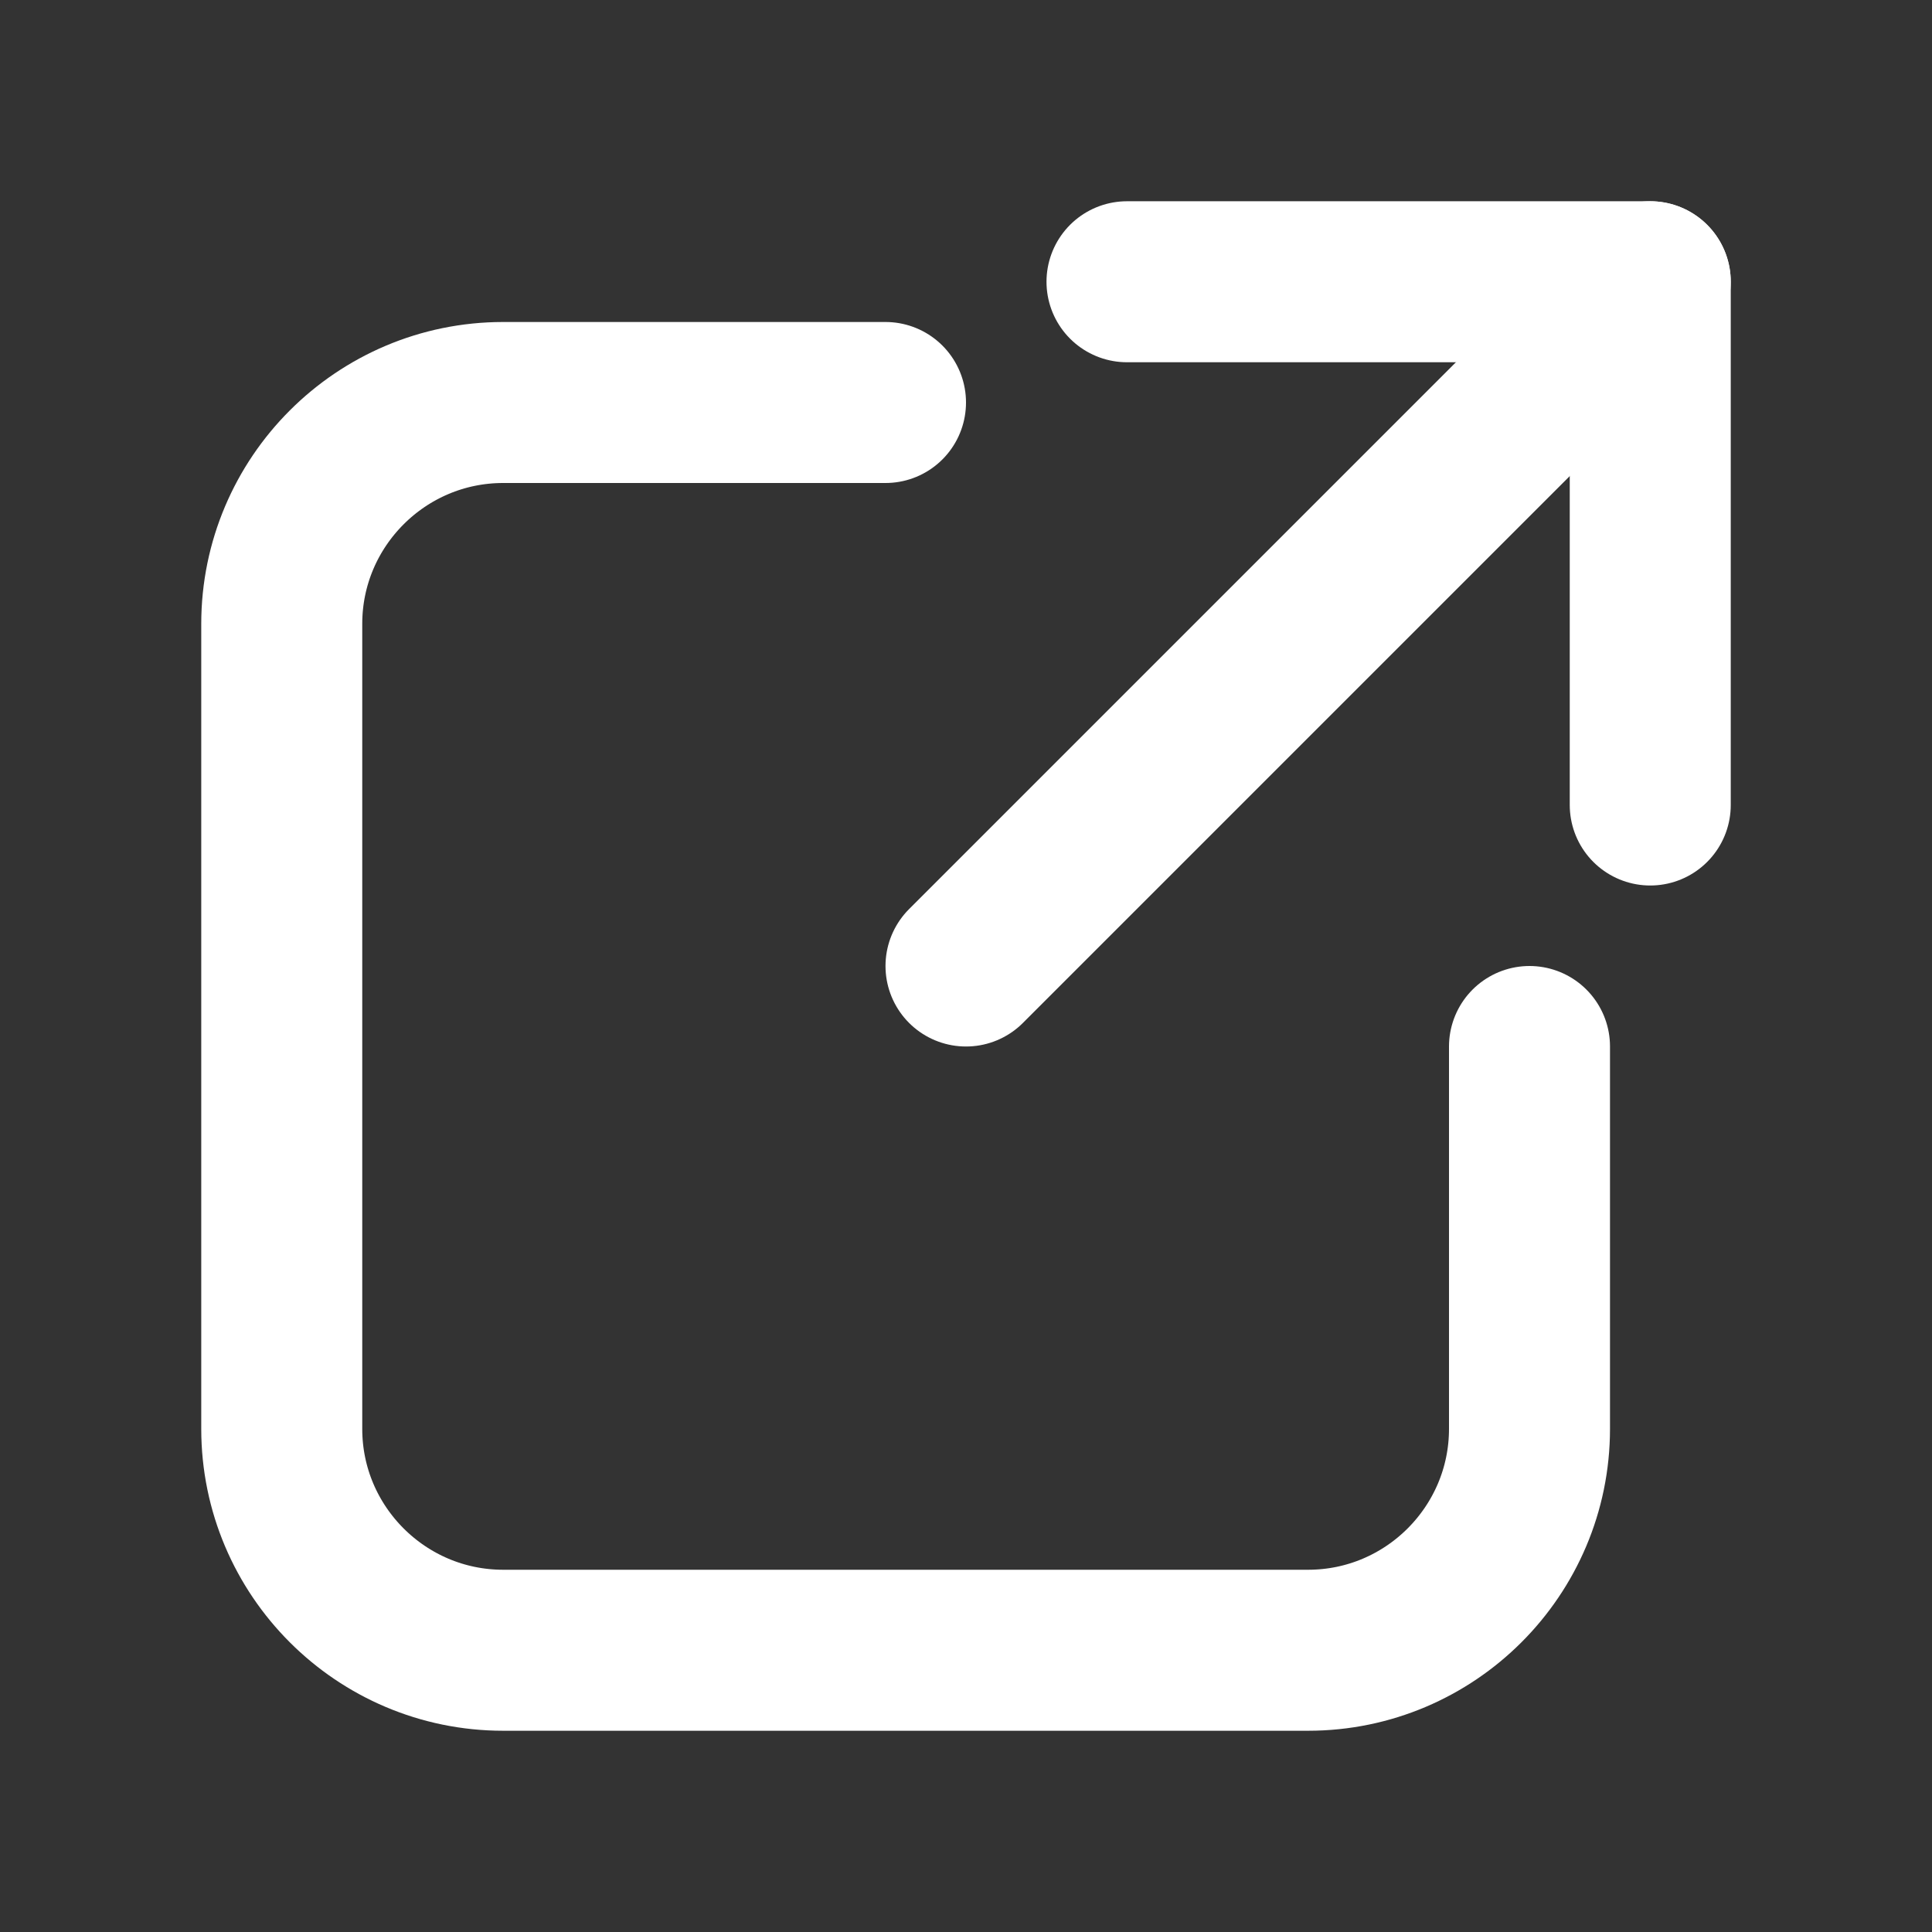
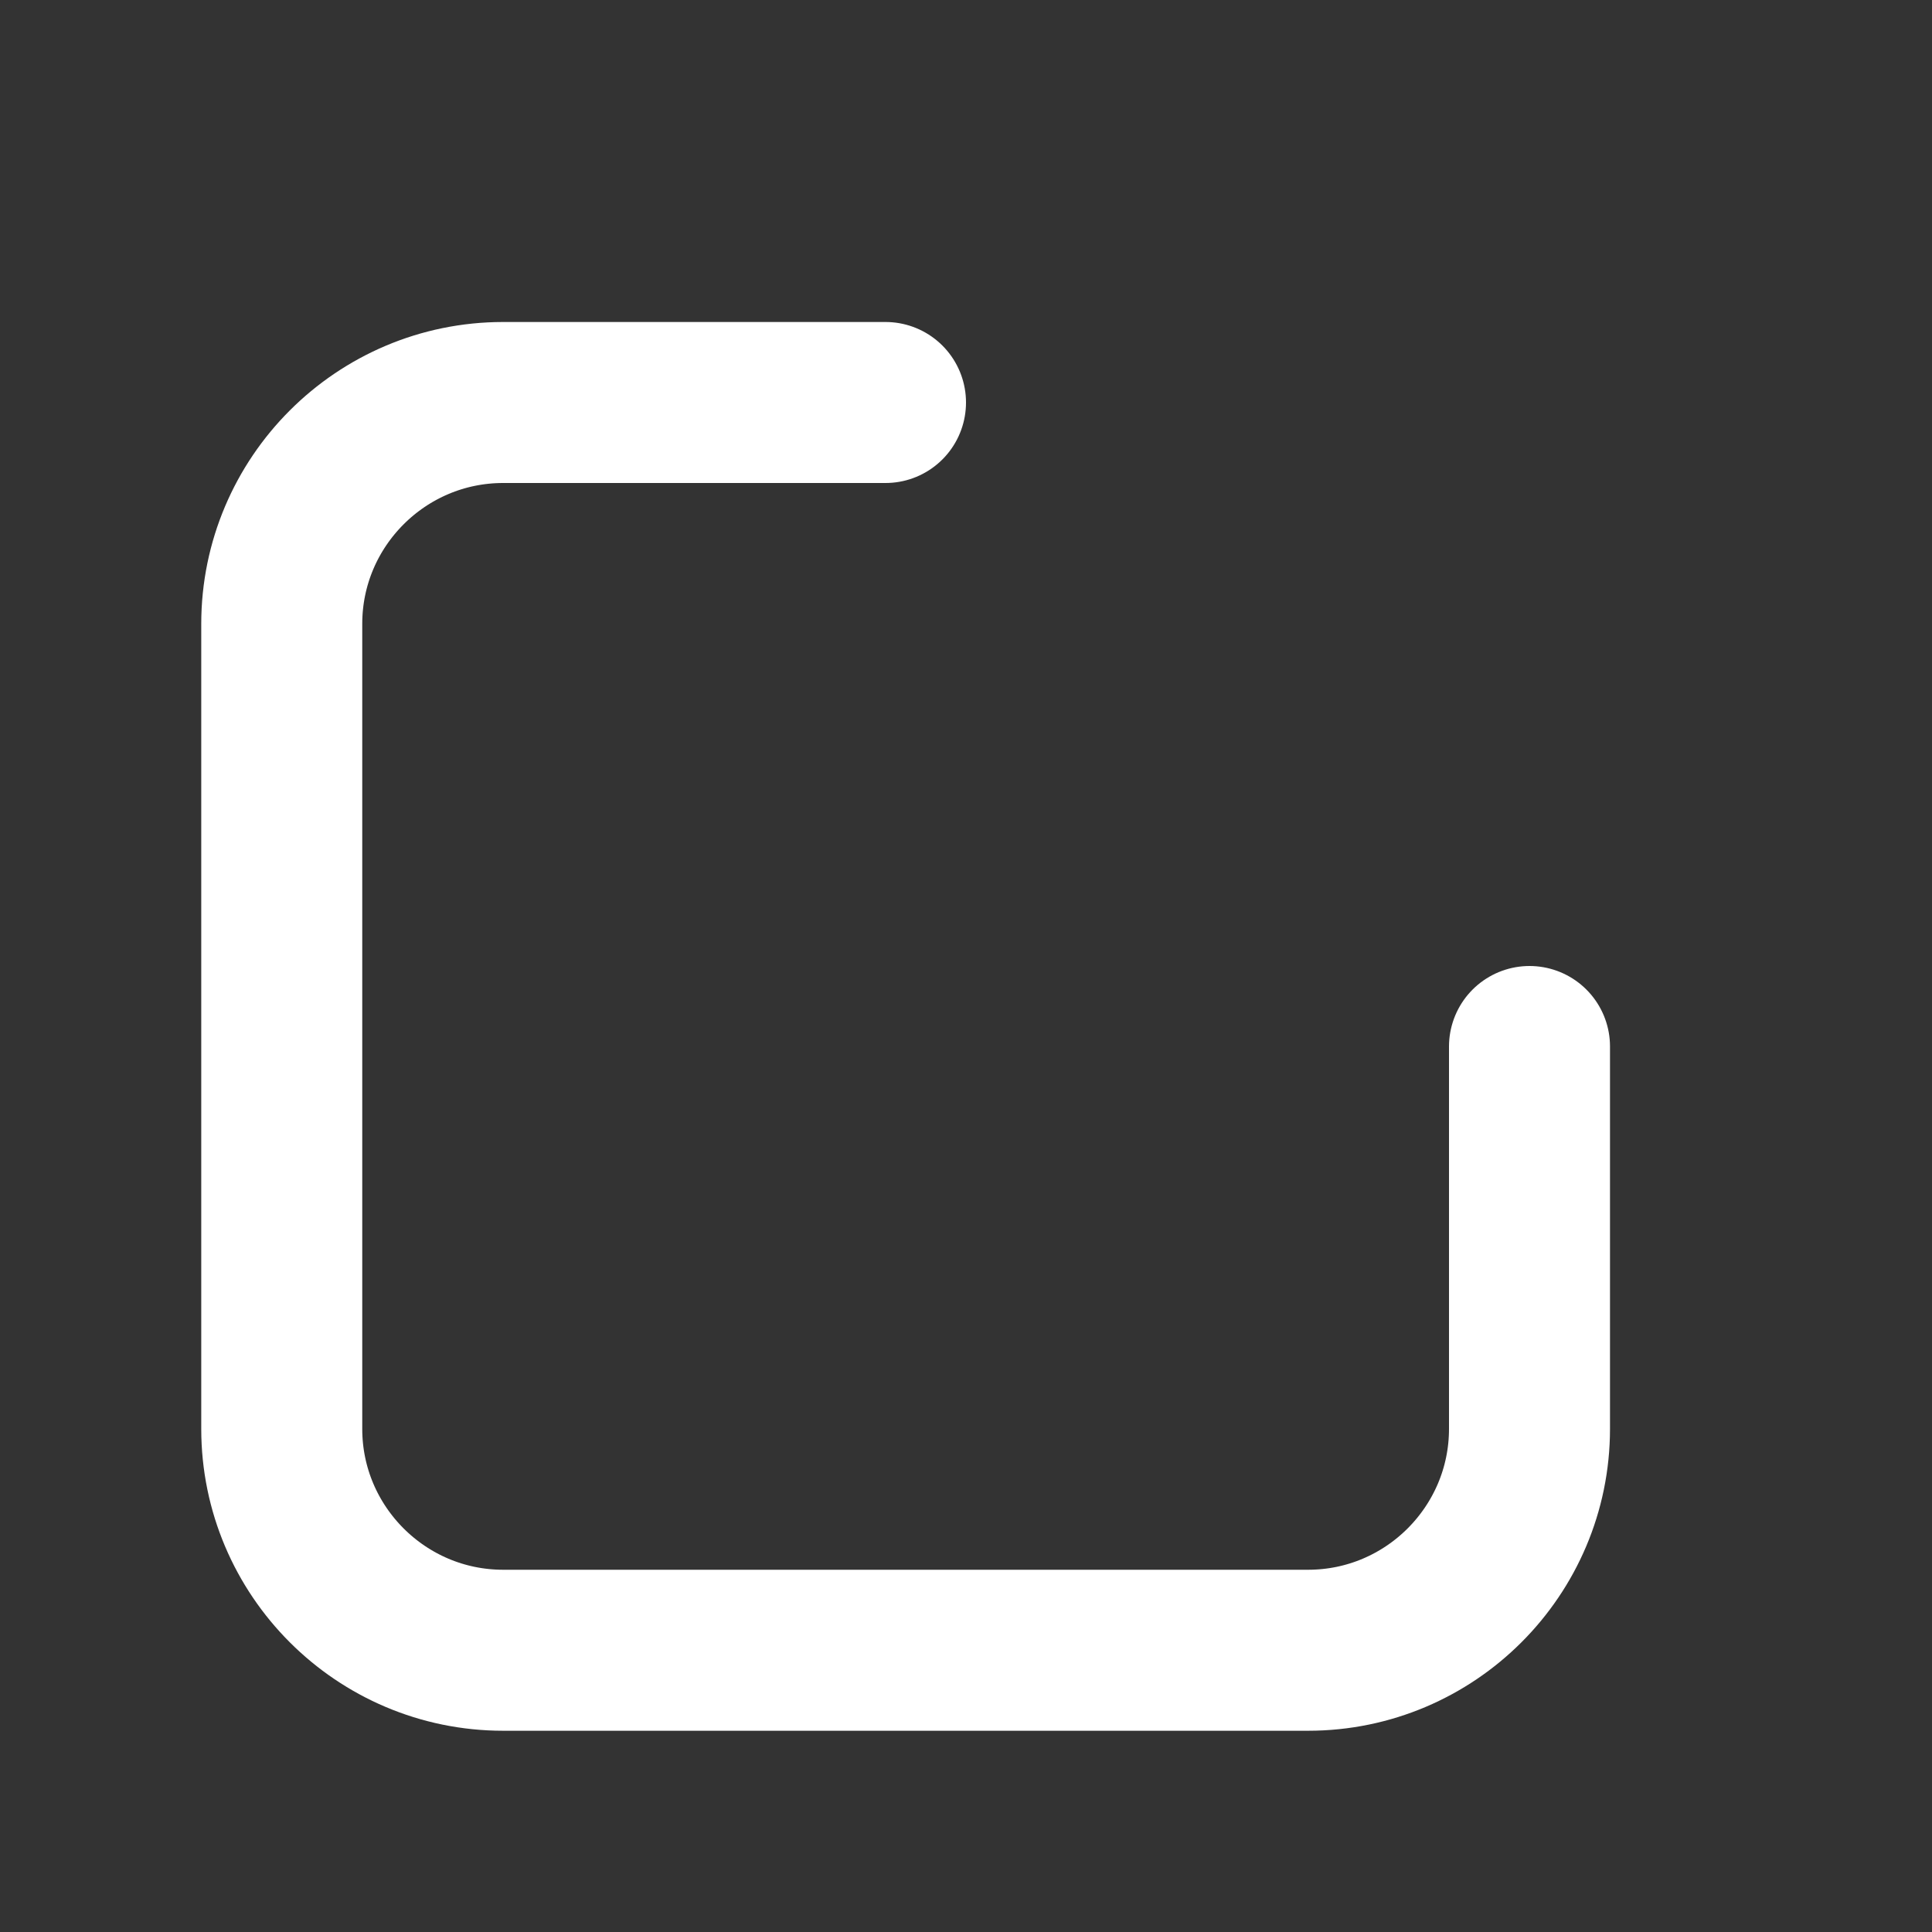
<svg xmlns="http://www.w3.org/2000/svg" fill="#000000" viewBox="0 0 48 48" width="100px" height="100px">
  <rect x="0" y="0" width="48" height="48" fill="#333333" stroke="none" />
  <path fill="none" stroke="#ffffff" stroke-linecap="round" stroke-miterlimit="10" stroke-width="4" d="M22,10h-9.5 C9.468,10,7,12.468,7,15.5v20c0,3.032,2.468,5.5,5.5,5.5h20c3.032,0,5.5-2.468,5.5-5.5V26" />
-   <line x1="24" x2="41" y1="24" y2="7" fill="none" stroke="#ffffff" stroke-linecap="round" stroke-linejoin="round" stroke-miterlimit="10" stroke-width="4" />
-   <polyline fill="none" stroke="#ffffff" stroke-linecap="round" stroke-linejoin="round" stroke-miterlimit="10" stroke-width="4" points="28,7 41,7 41,20" />
</svg>